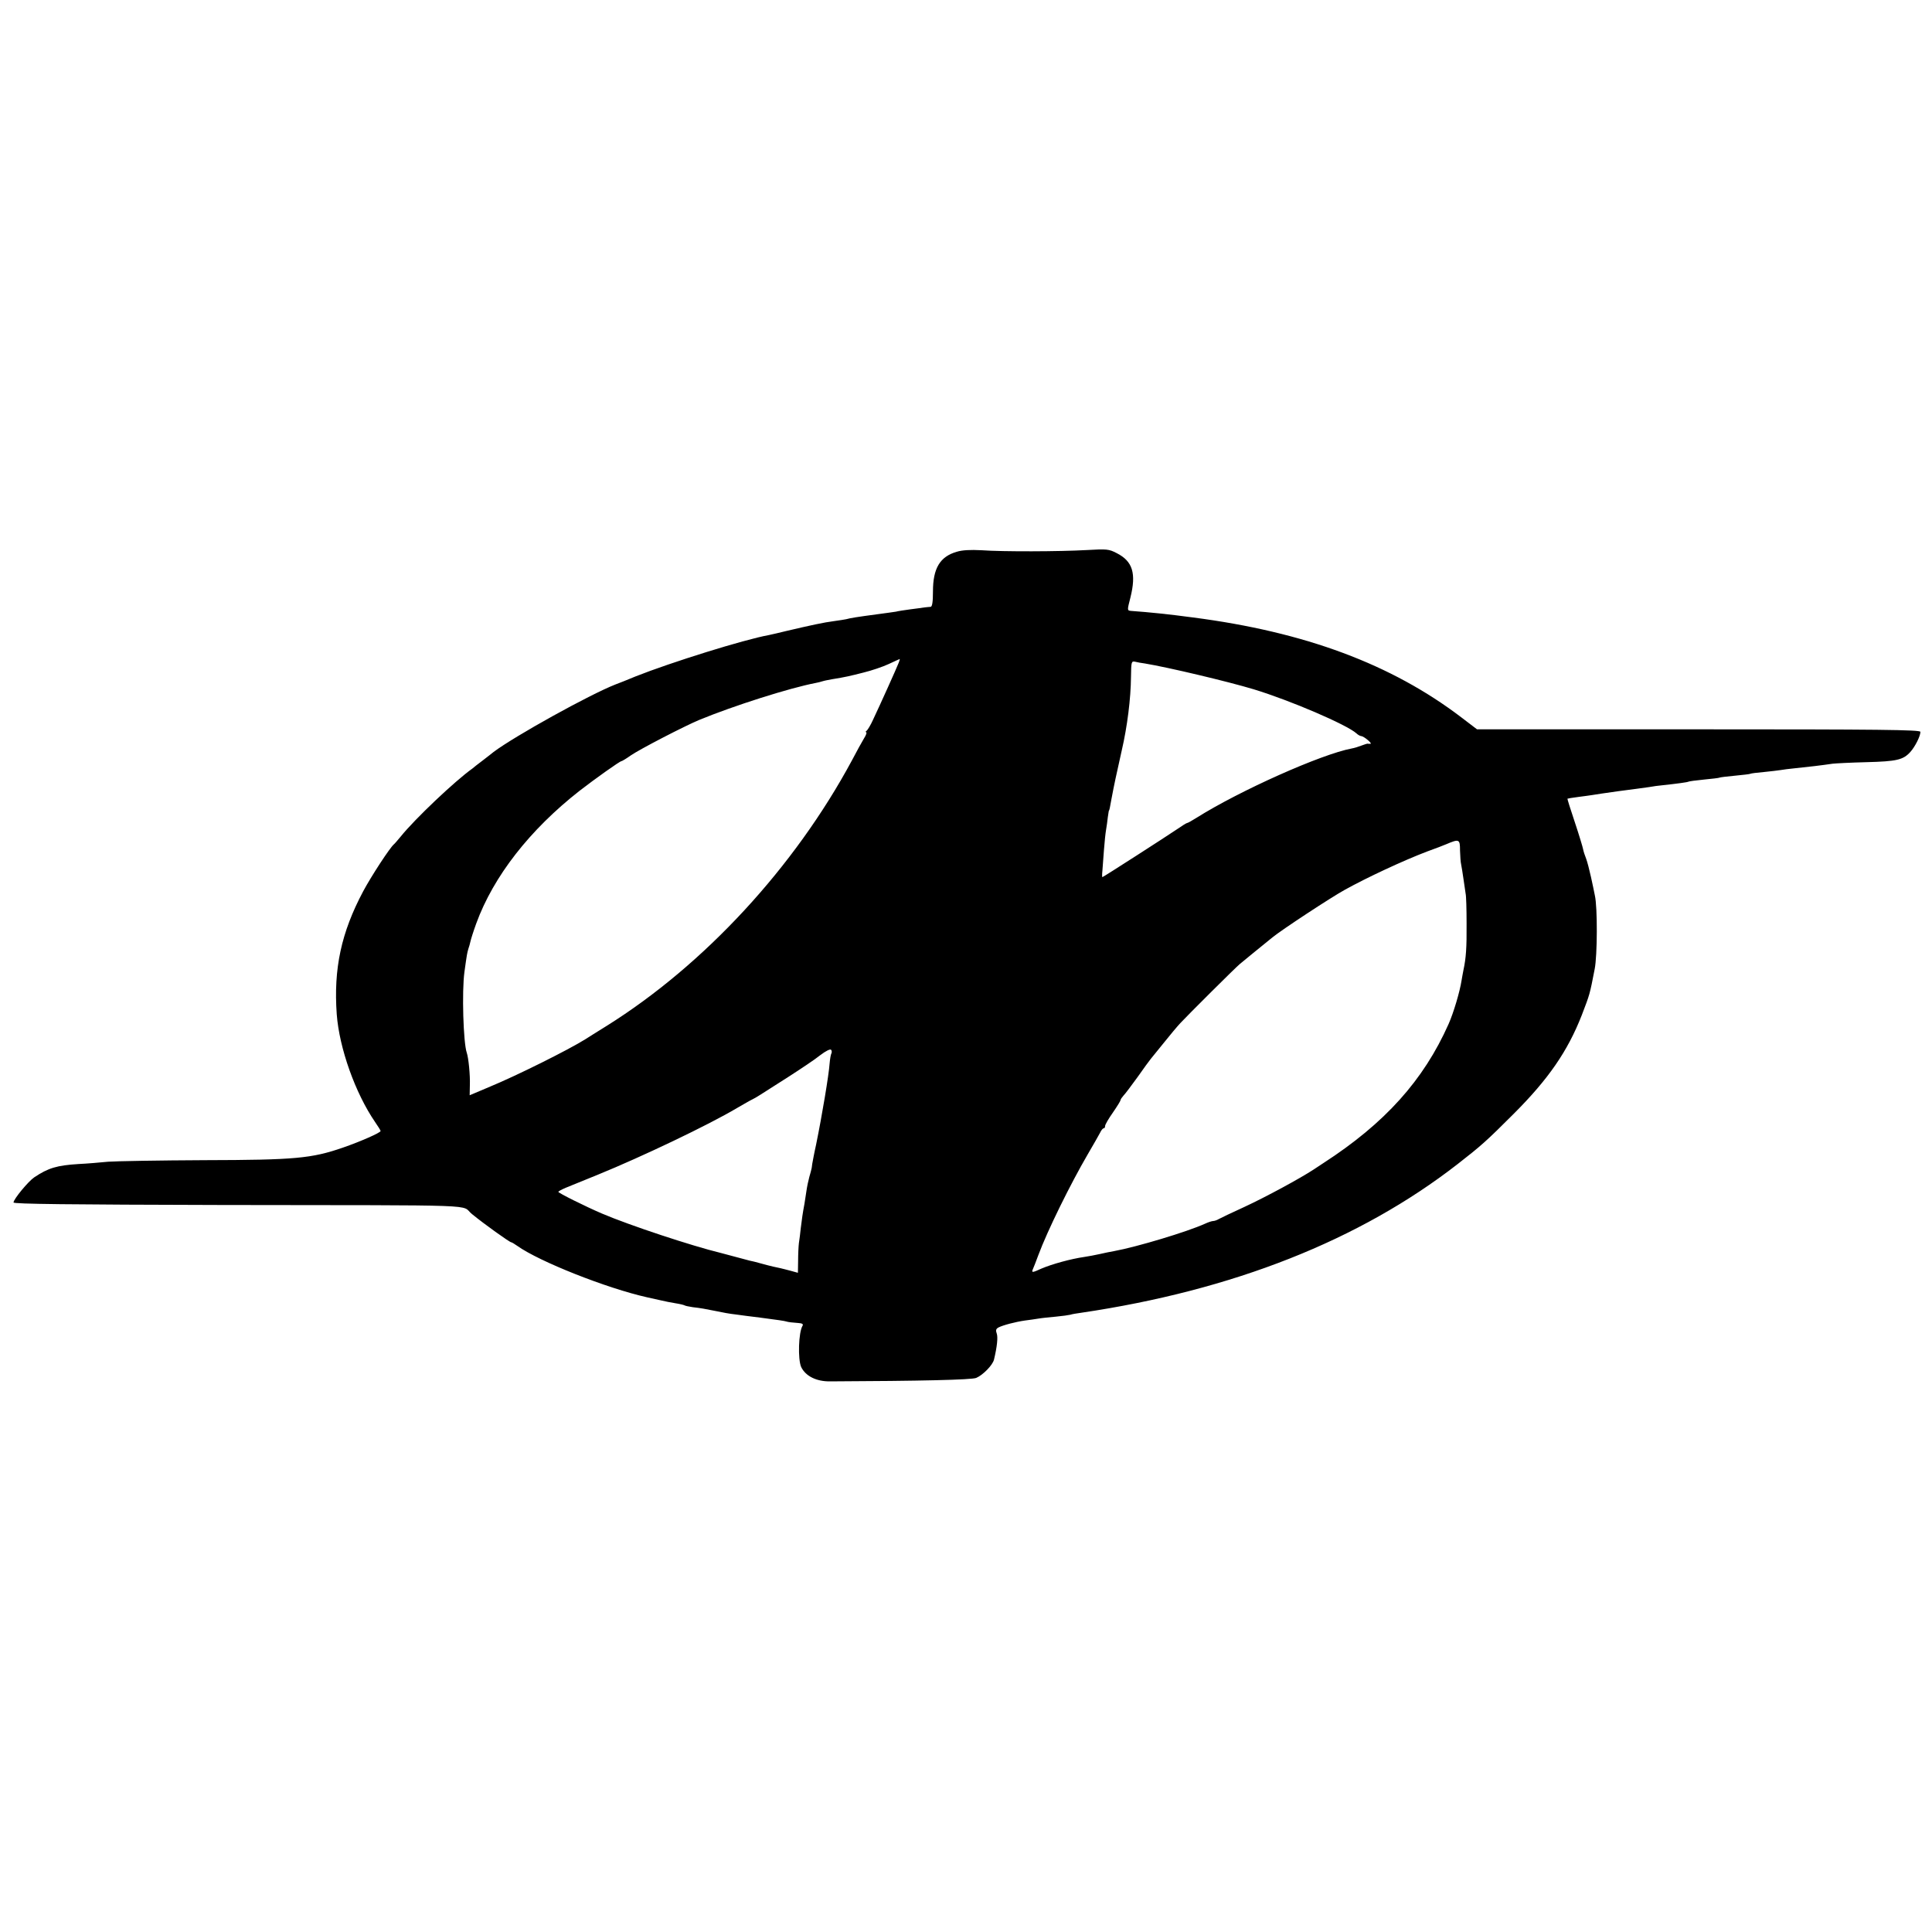
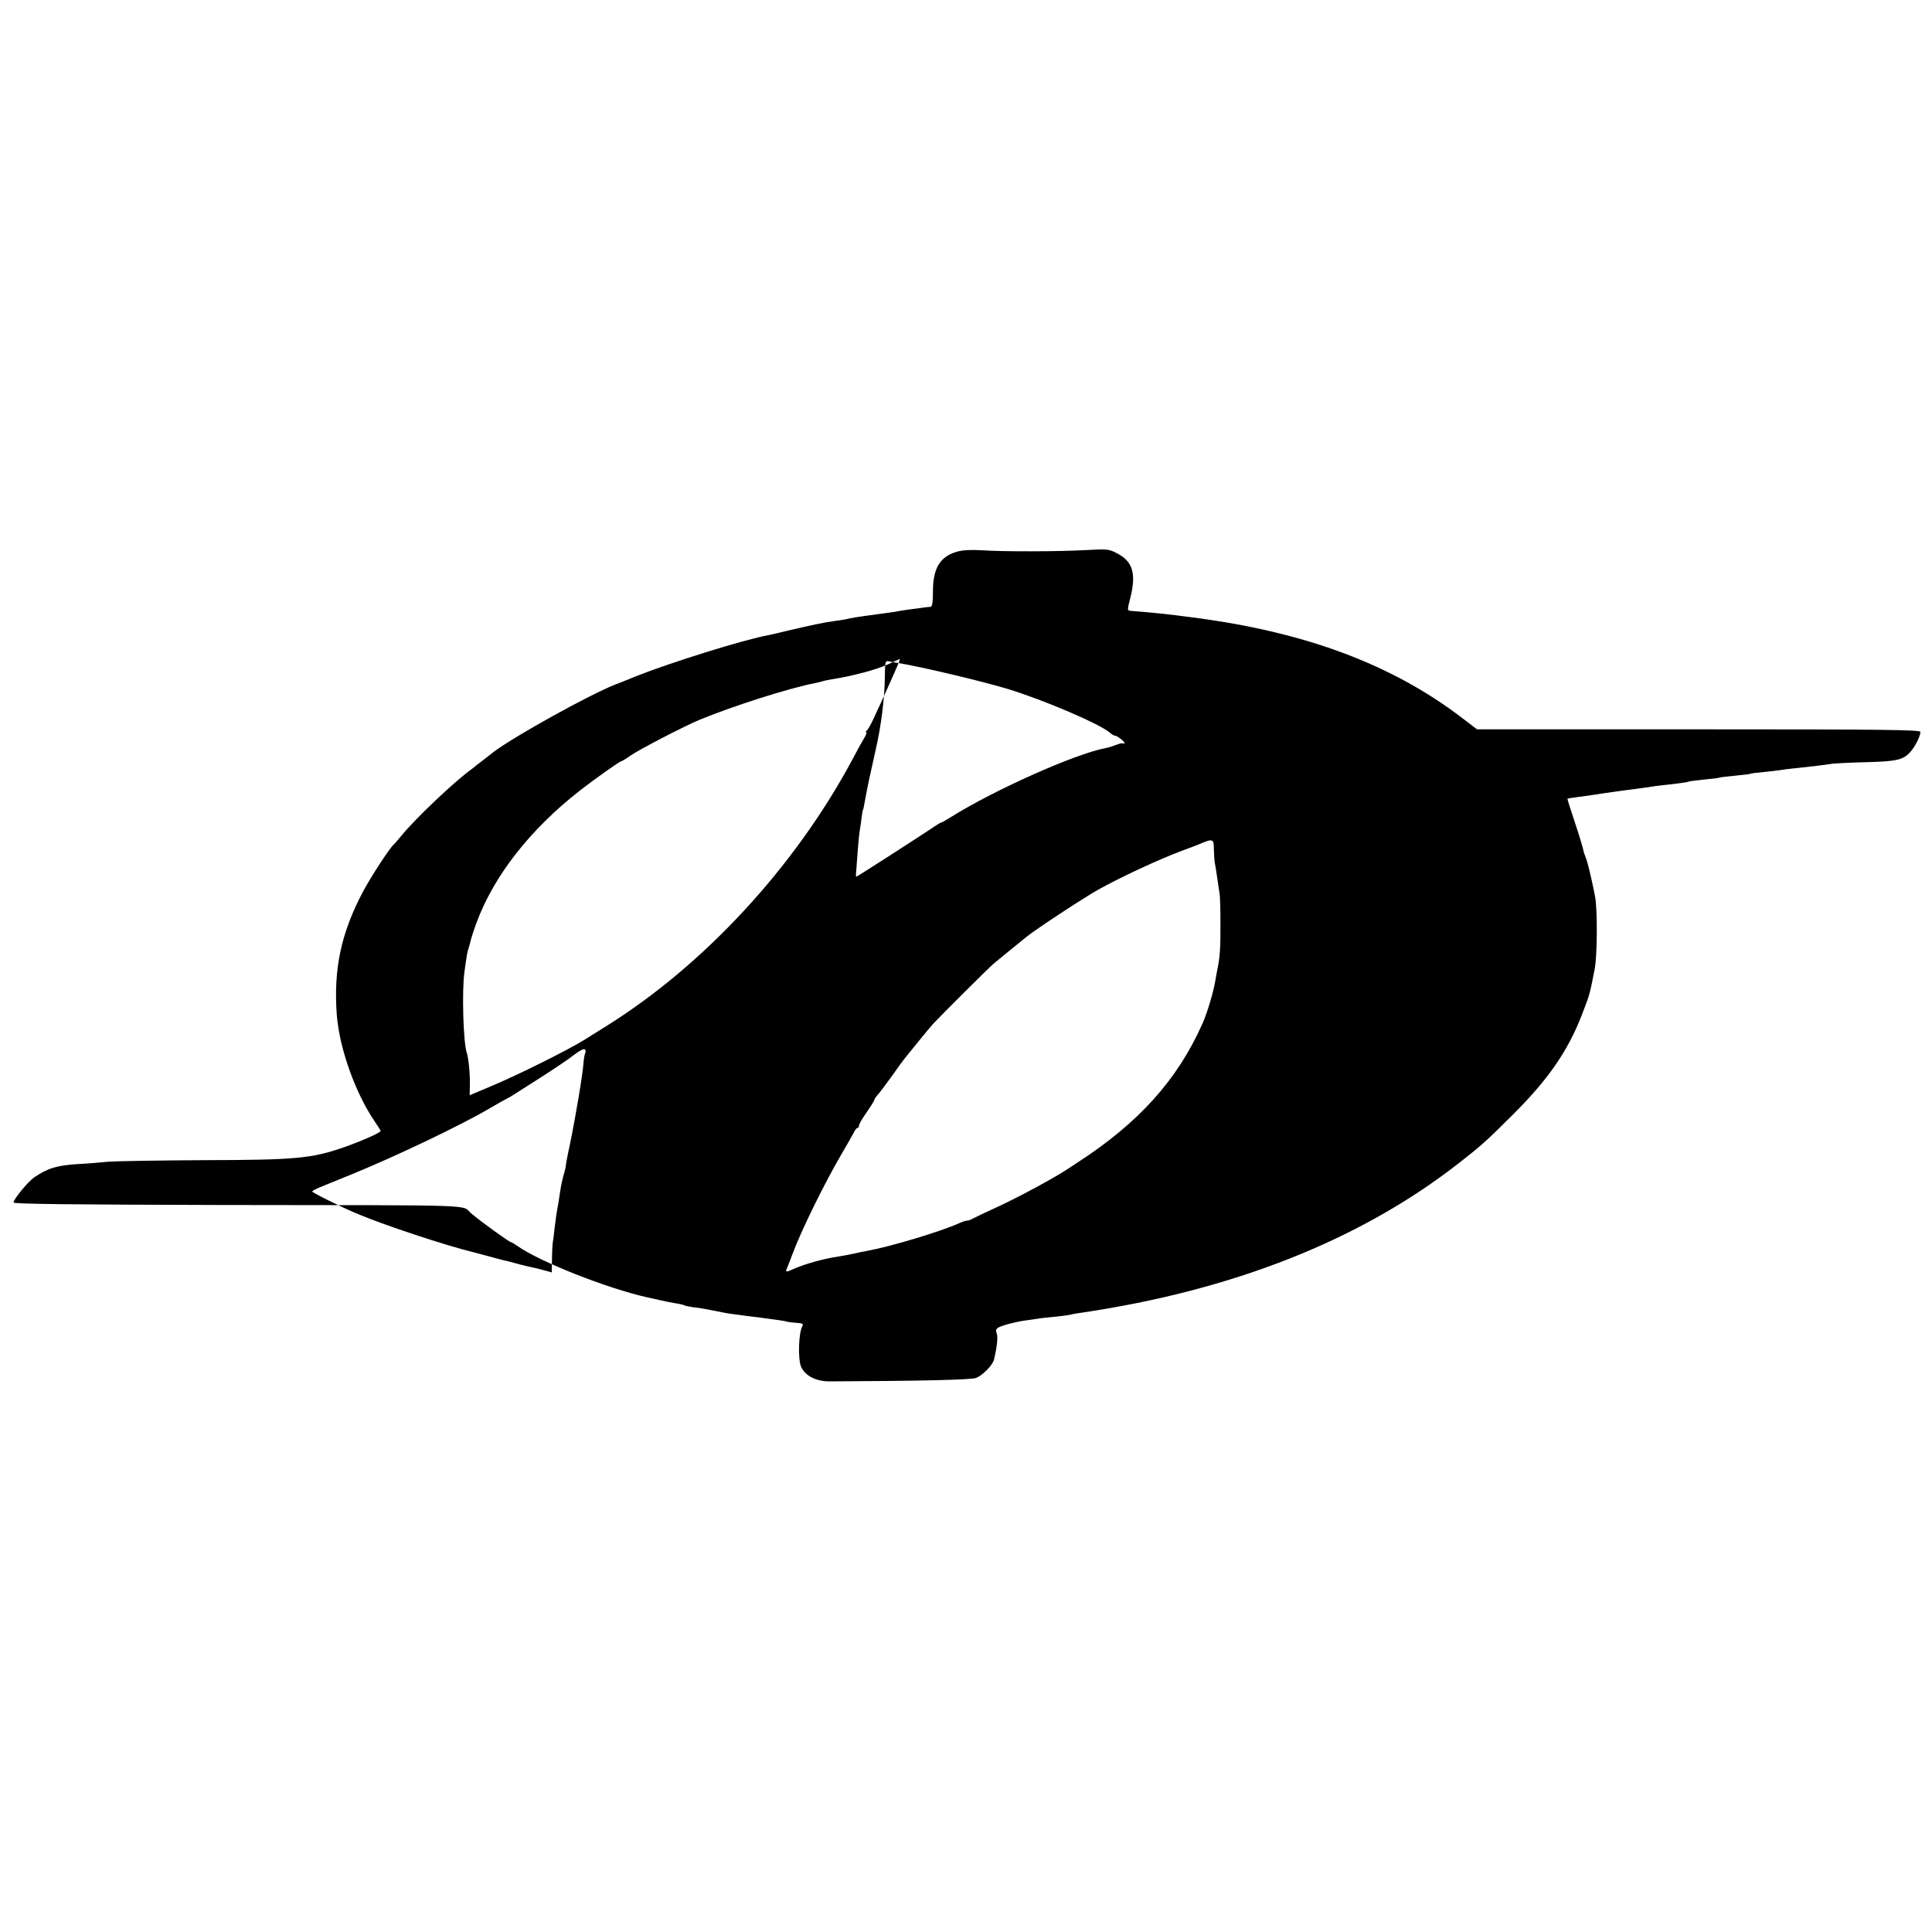
<svg xmlns="http://www.w3.org/2000/svg" version="1.0" width="1000pt" height="1000pt" viewBox="0 0 1000 1000" preserveAspectRatio="xMidYMid meet">
  <g transform="translate(0,1000) scale(0.1,-0.1)" fill="#000000" stroke="none">
-     <path d="M4952 7144 c-87 -25 -123 -86 -123 -205 0 -55 -4 -79 -12 -80 -7 0 -21 -2 -32 -3 -11 -2 -44 -6 -74 -10 -30 -4 -63 -9 -74 -12 -11 -2 -57 -8 -101 -14 -97 -13 -136 -19 -156 -25 -8 -2 -37 -6 -64 -10 -49 -6 -123 -22 -246 -51 -36 -9 -76 -18 -90 -21 -128 -23 -506 -141 -690 -214 -41 -17 -88 -36 -105 -42 -133 -52 -521 -267 -630 -349 -5 -4 -30 -24 -55 -43 -25 -19 -50 -38 -55 -43 -90 -64 -298 -261 -371 -352 -16 -19 -31 -37 -35 -40 -20 -16 -118 -166 -159 -243 -114 -214 -154 -401 -137 -637 13 -175 96 -408 198 -557 16 -23 29 -44 29 -47 0 -9 -108 -56 -195 -86 -162 -56 -248 -64 -715 -65 -234 -1 -459 -5 -500 -8 -41 -4 -110 -10 -154 -12 -111 -7 -156 -20 -229 -69 -31 -21 -107 -113 -107 -130 0 -8 289 -11 1073 -13 1400 -2 1236 4 1300 -47 62 -51 195 -146 203 -146 3 0 18 -9 32 -19 114 -81 462 -219 672 -266 8 -2 36 -8 63 -14 26 -6 64 -14 85 -17 20 -3 40 -8 44 -10 4 -3 24 -7 44 -10 38 -4 70 -10 114 -19 43 -9 75 -15 111 -19 19 -3 75 -10 124 -16 92 -12 126 -17 135 -20 8 -3 33 -6 63 -8 19 -1 26 -6 21 -14 -21 -34 -25 -174 -7 -214 23 -47 79 -75 150 -74 469 2 732 8 756 18 35 15 85 66 92 95 16 67 21 116 14 135 -6 16 -4 24 9 31 23 12 88 29 137 36 22 3 54 7 70 10 17 3 57 7 90 10 33 3 67 8 75 10 8 3 33 7 55 10 786 116 1442 375 1950 770 122 95 150 120 290 260 180 180 279 324 352 510 42 110 41 105 67 239 14 70 15 321 1 381 -3 16 -12 59 -20 95 -8 36 -19 79 -25 95 -7 17 -14 39 -16 50 -2 11 -21 74 -43 140 -22 65 -39 120 -38 121 1 1 26 5 56 9 30 4 62 8 73 10 10 2 71 11 136 20 64 8 135 18 157 21 22 4 51 8 65 9 83 9 134 16 139 19 3 2 40 7 81 11 41 4 77 8 80 10 3 2 39 6 80 10 41 4 77 8 80 10 3 2 34 6 70 9 36 4 75 8 85 10 11 2 47 7 80 10 61 6 136 15 190 23 17 2 95 6 175 8 158 4 191 12 228 53 25 28 52 82 52 104 0 11 -221 13 -1148 13 l-1147 0 -80 61 c-362 276 -810 443 -1390 518 -126 17 -225 27 -321 34 -20 2 -20 3 -3 69 31 125 12 188 -71 230 -40 21 -52 22 -154 16 -142 -8 -436 -9 -546 -1 -56 3 -100 1 -128 -8z m-301 -576 c-10 -26 -96 -217 -132 -293 -12 -27 -28 -53 -33 -57 -6 -4 -7 -8 -3 -8 5 0 0 -15 -11 -32 -11 -18 -39 -69 -62 -113 -298 -554 -765 -1059 -1270 -1375 -47 -29 -96 -60 -110 -69 -90 -56 -354 -188 -502 -249 l-97 -41 1 52 c2 52 -7 142 -16 168 -18 51 -26 319 -12 419 13 94 14 97 20 118 4 11 9 29 11 39 2 10 15 52 30 93 89 244 277 485 535 687 80 62 208 153 216 153 3 0 25 13 49 30 46 32 280 153 355 184 177 73 466 165 602 191 11 2 27 6 36 9 9 3 31 7 47 10 74 12 94 17 165 35 41 10 100 30 130 44 30 14 56 26 57 26 1 1 -1 -9 -6 -21z m1274 -2 c121 -20 429 -93 565 -134 190 -58 481 -183 531 -228 8 -8 20 -14 25 -14 14 -1 60 -40 47 -40 -7 0 -14 0 -15 1 -2 0 -15 -4 -31 -10 -15 -6 -38 -13 -50 -15 -157 -29 -582 -219 -804 -359 -24 -15 -45 -27 -49 -27 -3 0 -24 -13 -47 -29 -59 -40 -387 -251 -391 -251 -2 0 -2 15 0 33 1 17 5 66 8 107 3 41 8 89 11 105 3 17 7 46 9 65 3 19 5 35 6 35 2 0 5 14 13 60 15 80 24 120 53 250 29 125 47 270 48 382 1 77 2 82 21 78 11 -3 34 -7 50 -9z m1632 -968 c1 -29 3 -62 6 -73 2 -11 8 -45 12 -75 4 -30 9 -64 11 -75 3 -11 5 -81 5 -155 1 -126 -3 -179 -16 -240 -3 -14 -7 -38 -10 -55 -9 -58 -41 -166 -67 -225 -130 -292 -330 -514 -648 -720 -8 -5 -31 -20 -50 -33 -70 -46 -245 -141 -359 -194 -64 -29 -124 -58 -133 -63 -10 -6 -23 -10 -29 -10 -6 0 -25 -6 -42 -14 -93 -42 -352 -120 -472 -142 -16 -3 -49 -9 -73 -15 -23 -5 -59 -12 -80 -15 -70 -10 -167 -37 -221 -60 -46 -21 -52 -22 -46 -6 4 9 18 44 30 77 46 124 165 366 255 520 29 50 58 100 64 112 6 13 14 23 19 23 4 0 7 5 7 12 0 7 18 38 40 69 22 32 40 61 40 65 0 4 7 14 15 23 9 9 41 52 73 96 31 44 62 87 69 95 7 8 38 47 69 85 31 39 68 83 83 99 37 40 286 288 308 306 16 14 104 85 169 138 46 38 303 207 374 246 115 64 304 152 425 198 44 16 89 33 100 38 68 29 72 27 72 -32z m-3254 -1051 c-3 -5 -7 -29 -9 -52 -4 -59 -39 -268 -70 -420 -10 -44 -18 -89 -20 -100 -1 -11 -3 -21 -3 -22 -1 -2 -1 -5 -2 -8 0 -2 -5 -19 -10 -37 -5 -18 -12 -51 -15 -73 -3 -22 -8 -51 -10 -65 -10 -53 -13 -77 -19 -125 -3 -27 -7 -63 -10 -80 -2 -16 -4 -58 -4 -92 l-1 -61 -36 10 c-20 5 -45 12 -55 14 -11 2 -27 6 -37 8 -9 2 -37 9 -62 16 -25 7 -52 14 -60 15 -8 2 -42 11 -75 20 -33 9 -67 18 -75 20 -145 35 -470 142 -615 204 -84 36 -225 106 -225 112 0 3 17 12 38 21 20 8 96 39 167 68 228 93 572 257 720 345 33 19 69 40 80 45 22 11 27 15 187 117 62 40 136 89 163 111 30 23 53 34 57 28 4 -5 4 -14 1 -19z" />
+     <path d="M4952 7144 c-87 -25 -123 -86 -123 -205 0 -55 -4 -79 -12 -80 -7 0 -21 -2 -32 -3 -11 -2 -44 -6 -74 -10 -30 -4 -63 -9 -74 -12 -11 -2 -57 -8 -101 -14 -97 -13 -136 -19 -156 -25 -8 -2 -37 -6 -64 -10 -49 -6 -123 -22 -246 -51 -36 -9 -76 -18 -90 -21 -128 -23 -506 -141 -690 -214 -41 -17 -88 -36 -105 -42 -133 -52 -521 -267 -630 -349 -5 -4 -30 -24 -55 -43 -25 -19 -50 -38 -55 -43 -90 -64 -298 -261 -371 -352 -16 -19 -31 -37 -35 -40 -20 -16 -118 -166 -159 -243 -114 -214 -154 -401 -137 -637 13 -175 96 -408 198 -557 16 -23 29 -44 29 -47 0 -9 -108 -56 -195 -86 -162 -56 -248 -64 -715 -65 -234 -1 -459 -5 -500 -8 -41 -4 -110 -10 -154 -12 -111 -7 -156 -20 -229 -69 -31 -21 -107 -113 -107 -130 0 -8 289 -11 1073 -13 1400 -2 1236 4 1300 -47 62 -51 195 -146 203 -146 3 0 18 -9 32 -19 114 -81 462 -219 672 -266 8 -2 36 -8 63 -14 26 -6 64 -14 85 -17 20 -3 40 -8 44 -10 4 -3 24 -7 44 -10 38 -4 70 -10 114 -19 43 -9 75 -15 111 -19 19 -3 75 -10 124 -16 92 -12 126 -17 135 -20 8 -3 33 -6 63 -8 19 -1 26 -6 21 -14 -21 -34 -25 -174 -7 -214 23 -47 79 -75 150 -74 469 2 732 8 756 18 35 15 85 66 92 95 16 67 21 116 14 135 -6 16 -4 24 9 31 23 12 88 29 137 36 22 3 54 7 70 10 17 3 57 7 90 10 33 3 67 8 75 10 8 3 33 7 55 10 786 116 1442 375 1950 770 122 95 150 120 290 260 180 180 279 324 352 510 42 110 41 105 67 239 14 70 15 321 1 381 -3 16 -12 59 -20 95 -8 36 -19 79 -25 95 -7 17 -14 39 -16 50 -2 11 -21 74 -43 140 -22 65 -39 120 -38 121 1 1 26 5 56 9 30 4 62 8 73 10 10 2 71 11 136 20 64 8 135 18 157 21 22 4 51 8 65 9 83 9 134 16 139 19 3 2 40 7 81 11 41 4 77 8 80 10 3 2 39 6 80 10 41 4 77 8 80 10 3 2 34 6 70 9 36 4 75 8 85 10 11 2 47 7 80 10 61 6 136 15 190 23 17 2 95 6 175 8 158 4 191 12 228 53 25 28 52 82 52 104 0 11 -221 13 -1148 13 l-1147 0 -80 61 c-362 276 -810 443 -1390 518 -126 17 -225 27 -321 34 -20 2 -20 3 -3 69 31 125 12 188 -71 230 -40 21 -52 22 -154 16 -142 -8 -436 -9 -546 -1 -56 3 -100 1 -128 -8z m-301 -576 c-10 -26 -96 -217 -132 -293 -12 -27 -28 -53 -33 -57 -6 -4 -7 -8 -3 -8 5 0 0 -15 -11 -32 -11 -18 -39 -69 -62 -113 -298 -554 -765 -1059 -1270 -1375 -47 -29 -96 -60 -110 -69 -90 -56 -354 -188 -502 -249 l-97 -41 1 52 c2 52 -7 142 -16 168 -18 51 -26 319 -12 419 13 94 14 97 20 118 4 11 9 29 11 39 2 10 15 52 30 93 89 244 277 485 535 687 80 62 208 153 216 153 3 0 25 13 49 30 46 32 280 153 355 184 177 73 466 165 602 191 11 2 27 6 36 9 9 3 31 7 47 10 74 12 94 17 165 35 41 10 100 30 130 44 30 14 56 26 57 26 1 1 -1 -9 -6 -21z c121 -20 429 -93 565 -134 190 -58 481 -183 531 -228 8 -8 20 -14 25 -14 14 -1 60 -40 47 -40 -7 0 -14 0 -15 1 -2 0 -15 -4 -31 -10 -15 -6 -38 -13 -50 -15 -157 -29 -582 -219 -804 -359 -24 -15 -45 -27 -49 -27 -3 0 -24 -13 -47 -29 -59 -40 -387 -251 -391 -251 -2 0 -2 15 0 33 1 17 5 66 8 107 3 41 8 89 11 105 3 17 7 46 9 65 3 19 5 35 6 35 2 0 5 14 13 60 15 80 24 120 53 250 29 125 47 270 48 382 1 77 2 82 21 78 11 -3 34 -7 50 -9z m1632 -968 c1 -29 3 -62 6 -73 2 -11 8 -45 12 -75 4 -30 9 -64 11 -75 3 -11 5 -81 5 -155 1 -126 -3 -179 -16 -240 -3 -14 -7 -38 -10 -55 -9 -58 -41 -166 -67 -225 -130 -292 -330 -514 -648 -720 -8 -5 -31 -20 -50 -33 -70 -46 -245 -141 -359 -194 -64 -29 -124 -58 -133 -63 -10 -6 -23 -10 -29 -10 -6 0 -25 -6 -42 -14 -93 -42 -352 -120 -472 -142 -16 -3 -49 -9 -73 -15 -23 -5 -59 -12 -80 -15 -70 -10 -167 -37 -221 -60 -46 -21 -52 -22 -46 -6 4 9 18 44 30 77 46 124 165 366 255 520 29 50 58 100 64 112 6 13 14 23 19 23 4 0 7 5 7 12 0 7 18 38 40 69 22 32 40 61 40 65 0 4 7 14 15 23 9 9 41 52 73 96 31 44 62 87 69 95 7 8 38 47 69 85 31 39 68 83 83 99 37 40 286 288 308 306 16 14 104 85 169 138 46 38 303 207 374 246 115 64 304 152 425 198 44 16 89 33 100 38 68 29 72 27 72 -32z m-3254 -1051 c-3 -5 -7 -29 -9 -52 -4 -59 -39 -268 -70 -420 -10 -44 -18 -89 -20 -100 -1 -11 -3 -21 -3 -22 -1 -2 -1 -5 -2 -8 0 -2 -5 -19 -10 -37 -5 -18 -12 -51 -15 -73 -3 -22 -8 -51 -10 -65 -10 -53 -13 -77 -19 -125 -3 -27 -7 -63 -10 -80 -2 -16 -4 -58 -4 -92 l-1 -61 -36 10 c-20 5 -45 12 -55 14 -11 2 -27 6 -37 8 -9 2 -37 9 -62 16 -25 7 -52 14 -60 15 -8 2 -42 11 -75 20 -33 9 -67 18 -75 20 -145 35 -470 142 -615 204 -84 36 -225 106 -225 112 0 3 17 12 38 21 20 8 96 39 167 68 228 93 572 257 720 345 33 19 69 40 80 45 22 11 27 15 187 117 62 40 136 89 163 111 30 23 53 34 57 28 4 -5 4 -14 1 -19z" />
  </g>
</svg>